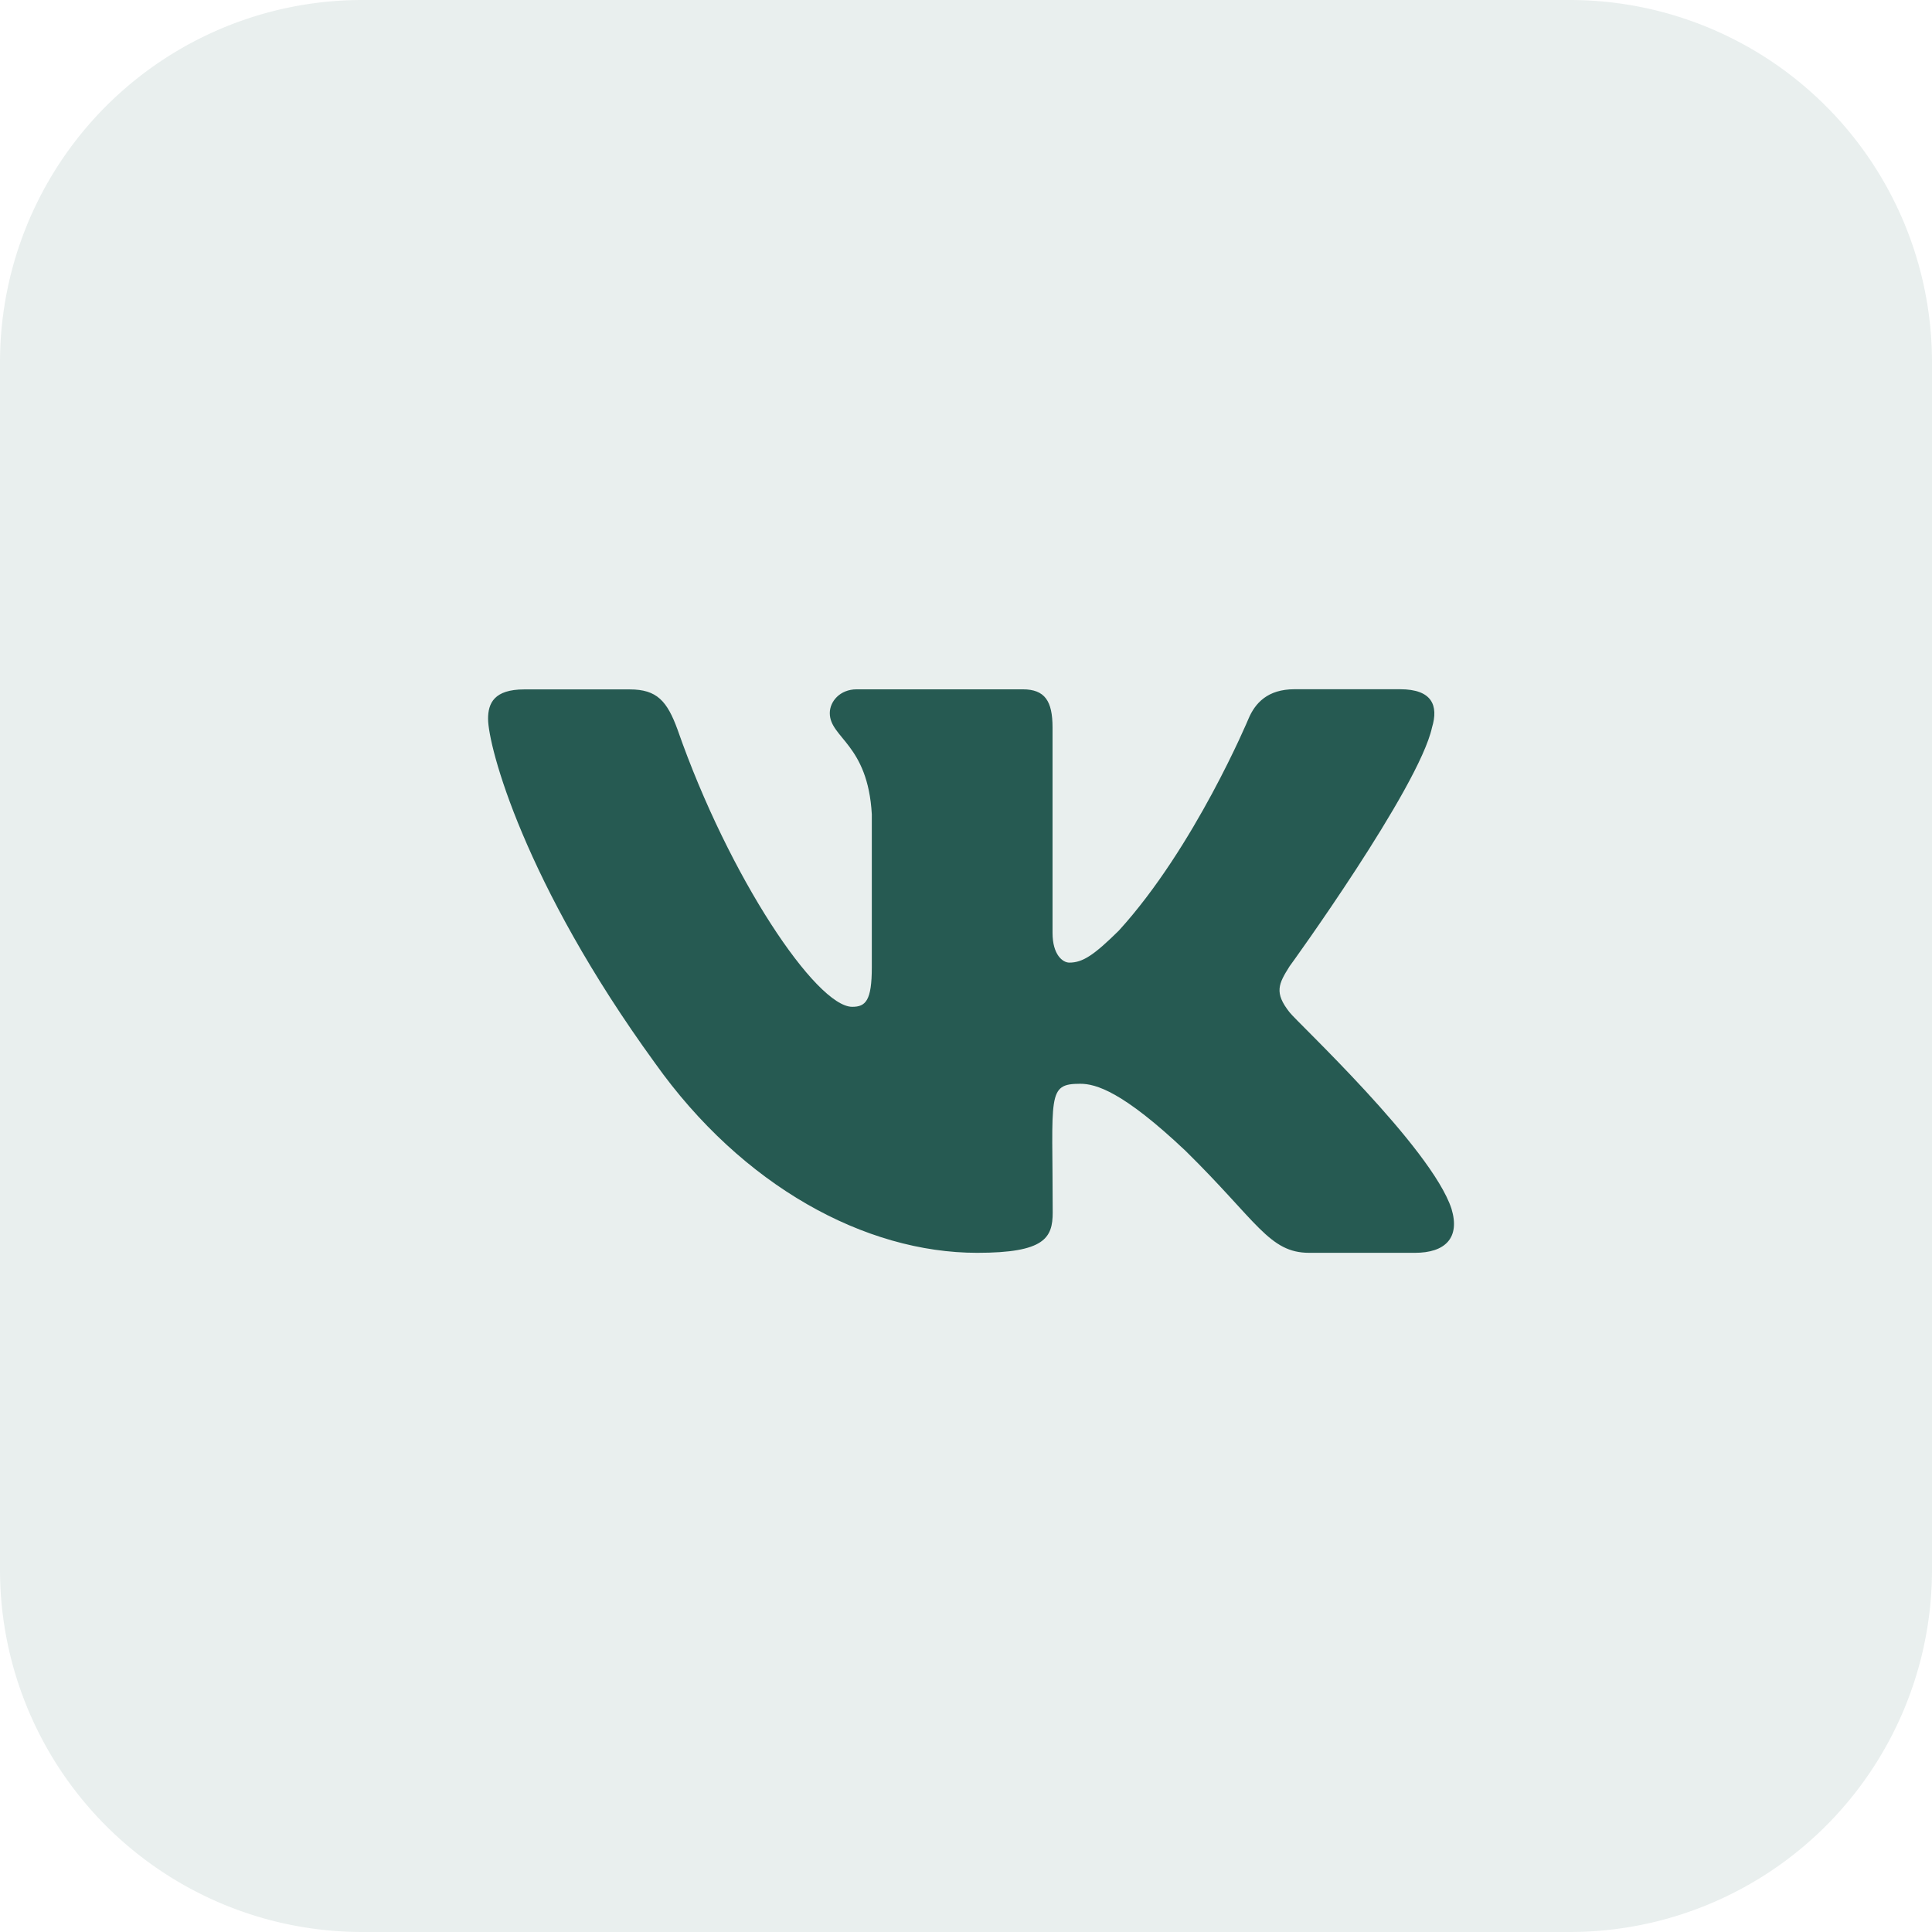
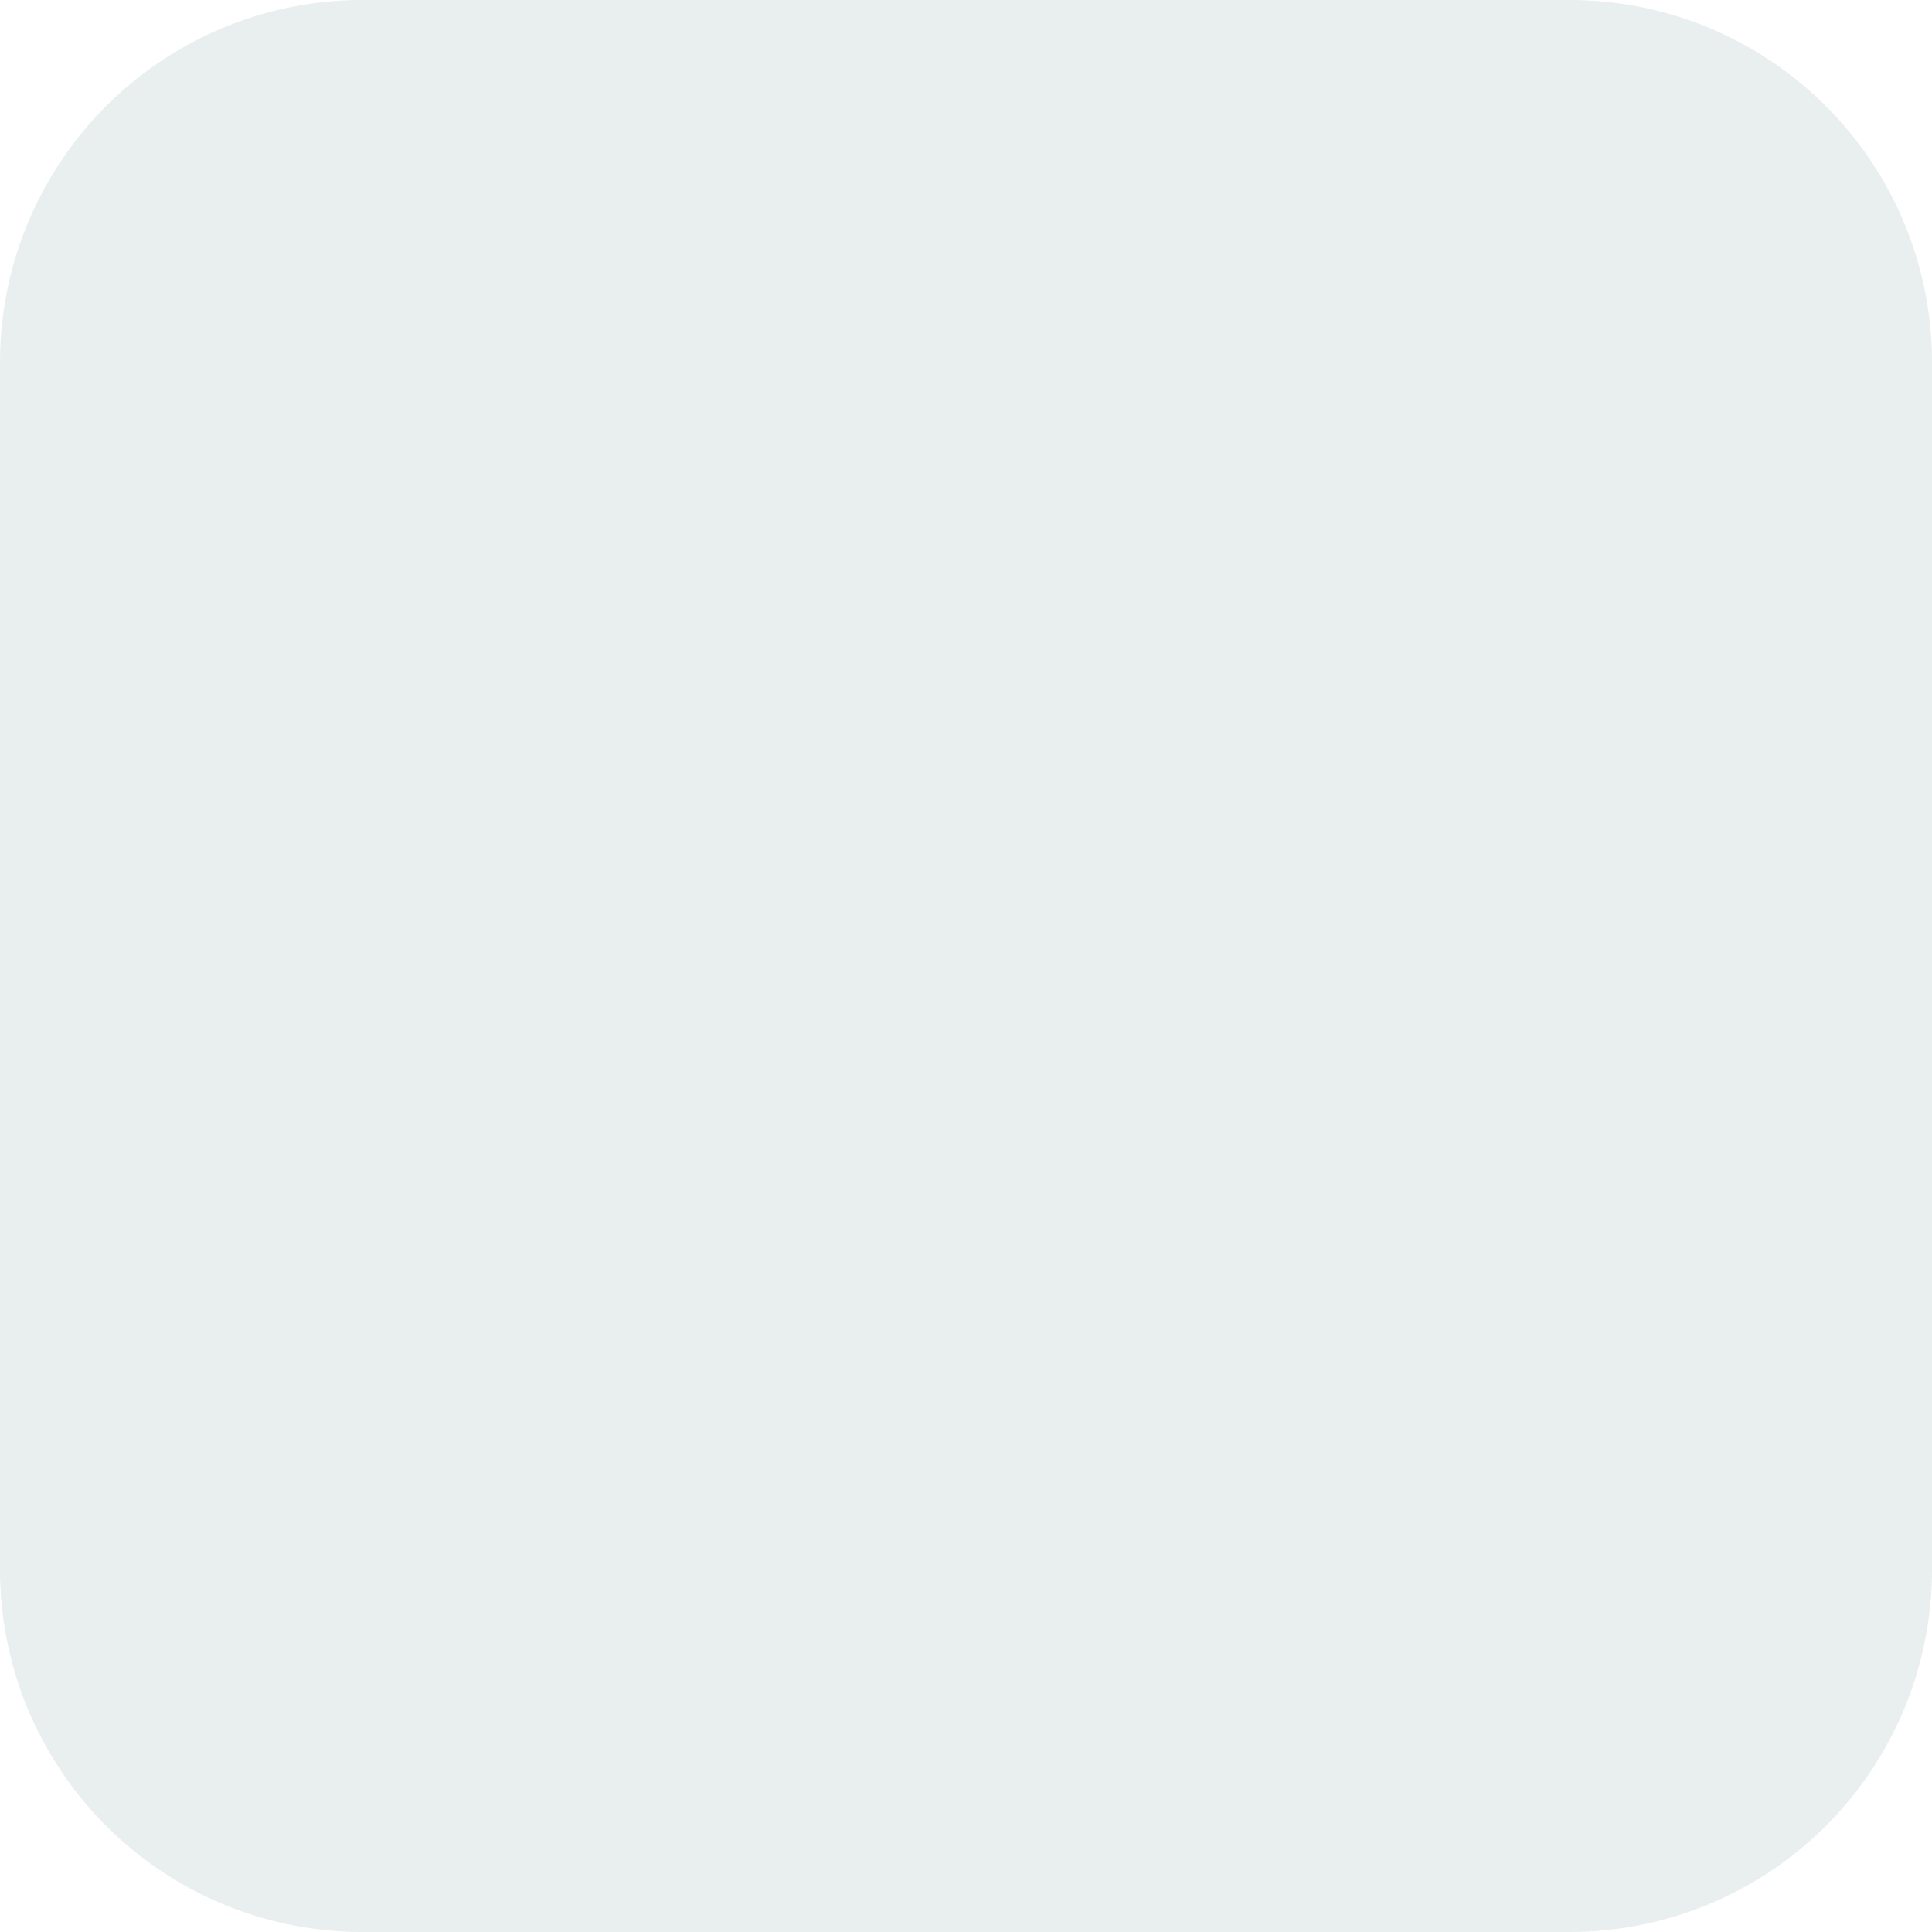
<svg xmlns="http://www.w3.org/2000/svg" width="24" height="24">
-   <path fill="none" d="M-1-1h582v402H-1z" />
  <path fill="#265a52" d="M19.5 24h-15A4.5 4.5 0 0 1 0 19.5v-15A4.5 4.5 0 0 1 4.5 0h15A4.5 4.5 0 0 1 24 4.5v15a4.5 4.5 0 0 1-4.5 4.5" opacity=".1" />
-   <path fill="#265a52" d="M16.02 12.576c-.194-.245-.138-.354 0-.573.003-.002 1.605-2.215 1.769-2.966.083-.274 0-.475-.396-.475H16.08c-.333 0-.488.172-.57.365 0 0-.668 1.599-1.613 2.635-.305.3-.445.396-.613.396-.082 0-.209-.096-.209-.37V9.037c0-.327-.094-.474-.37-.474h-2.063c-.21 0-.334.153-.334.295 0 .31.473.383.522 1.258v1.899c0 .415-.076.492-.243.492-.446 0-1.529-1.606-2.17-3.443-.13-.356-.257-.5-.593-.5H6.513c-.375 0-.45.172-.45.365 0 .34.445 2.036 2.073 4.276 1.086 1.53 2.613 2.358 4.003 2.358.836 0 .938-.184.938-.501 0-1.461-.076-1.599.342-1.599.195 0 .528.096 1.308.833.891.876 1.038 1.267 1.537 1.267h1.313c.374 0 .564-.184.454-.547-.249-.762-1.935-2.334-2.01-2.439" />
</svg>